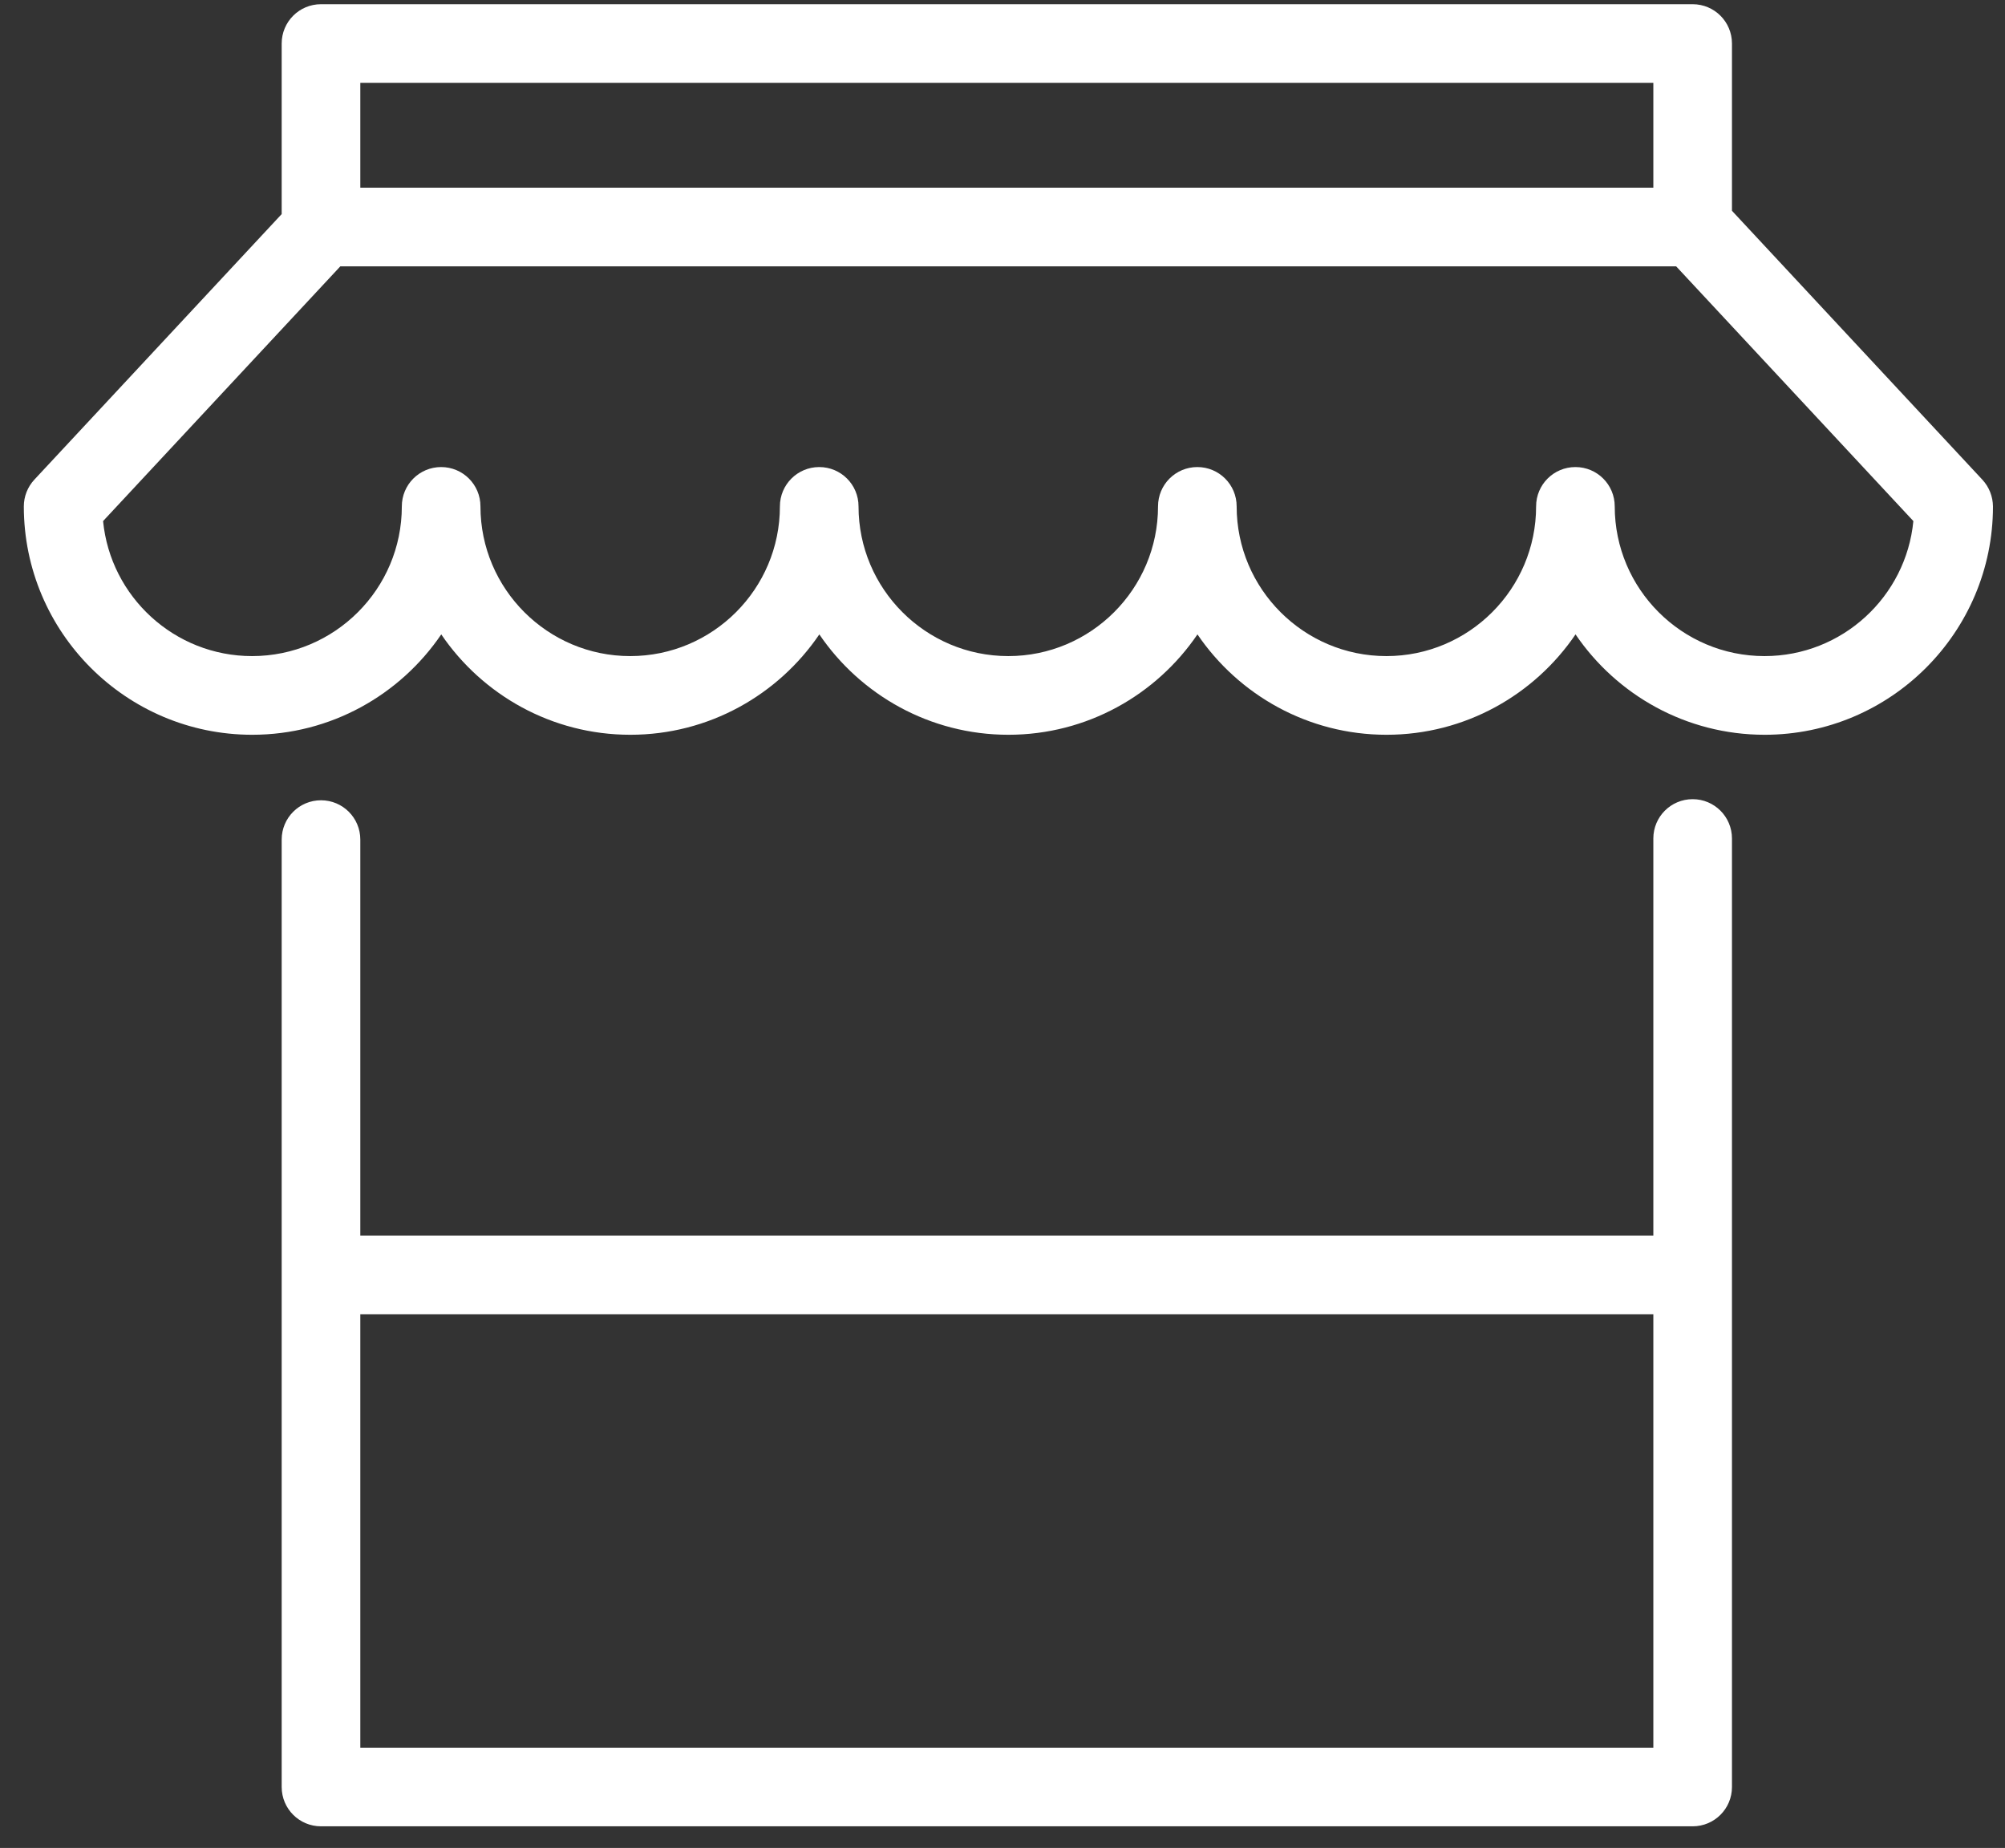
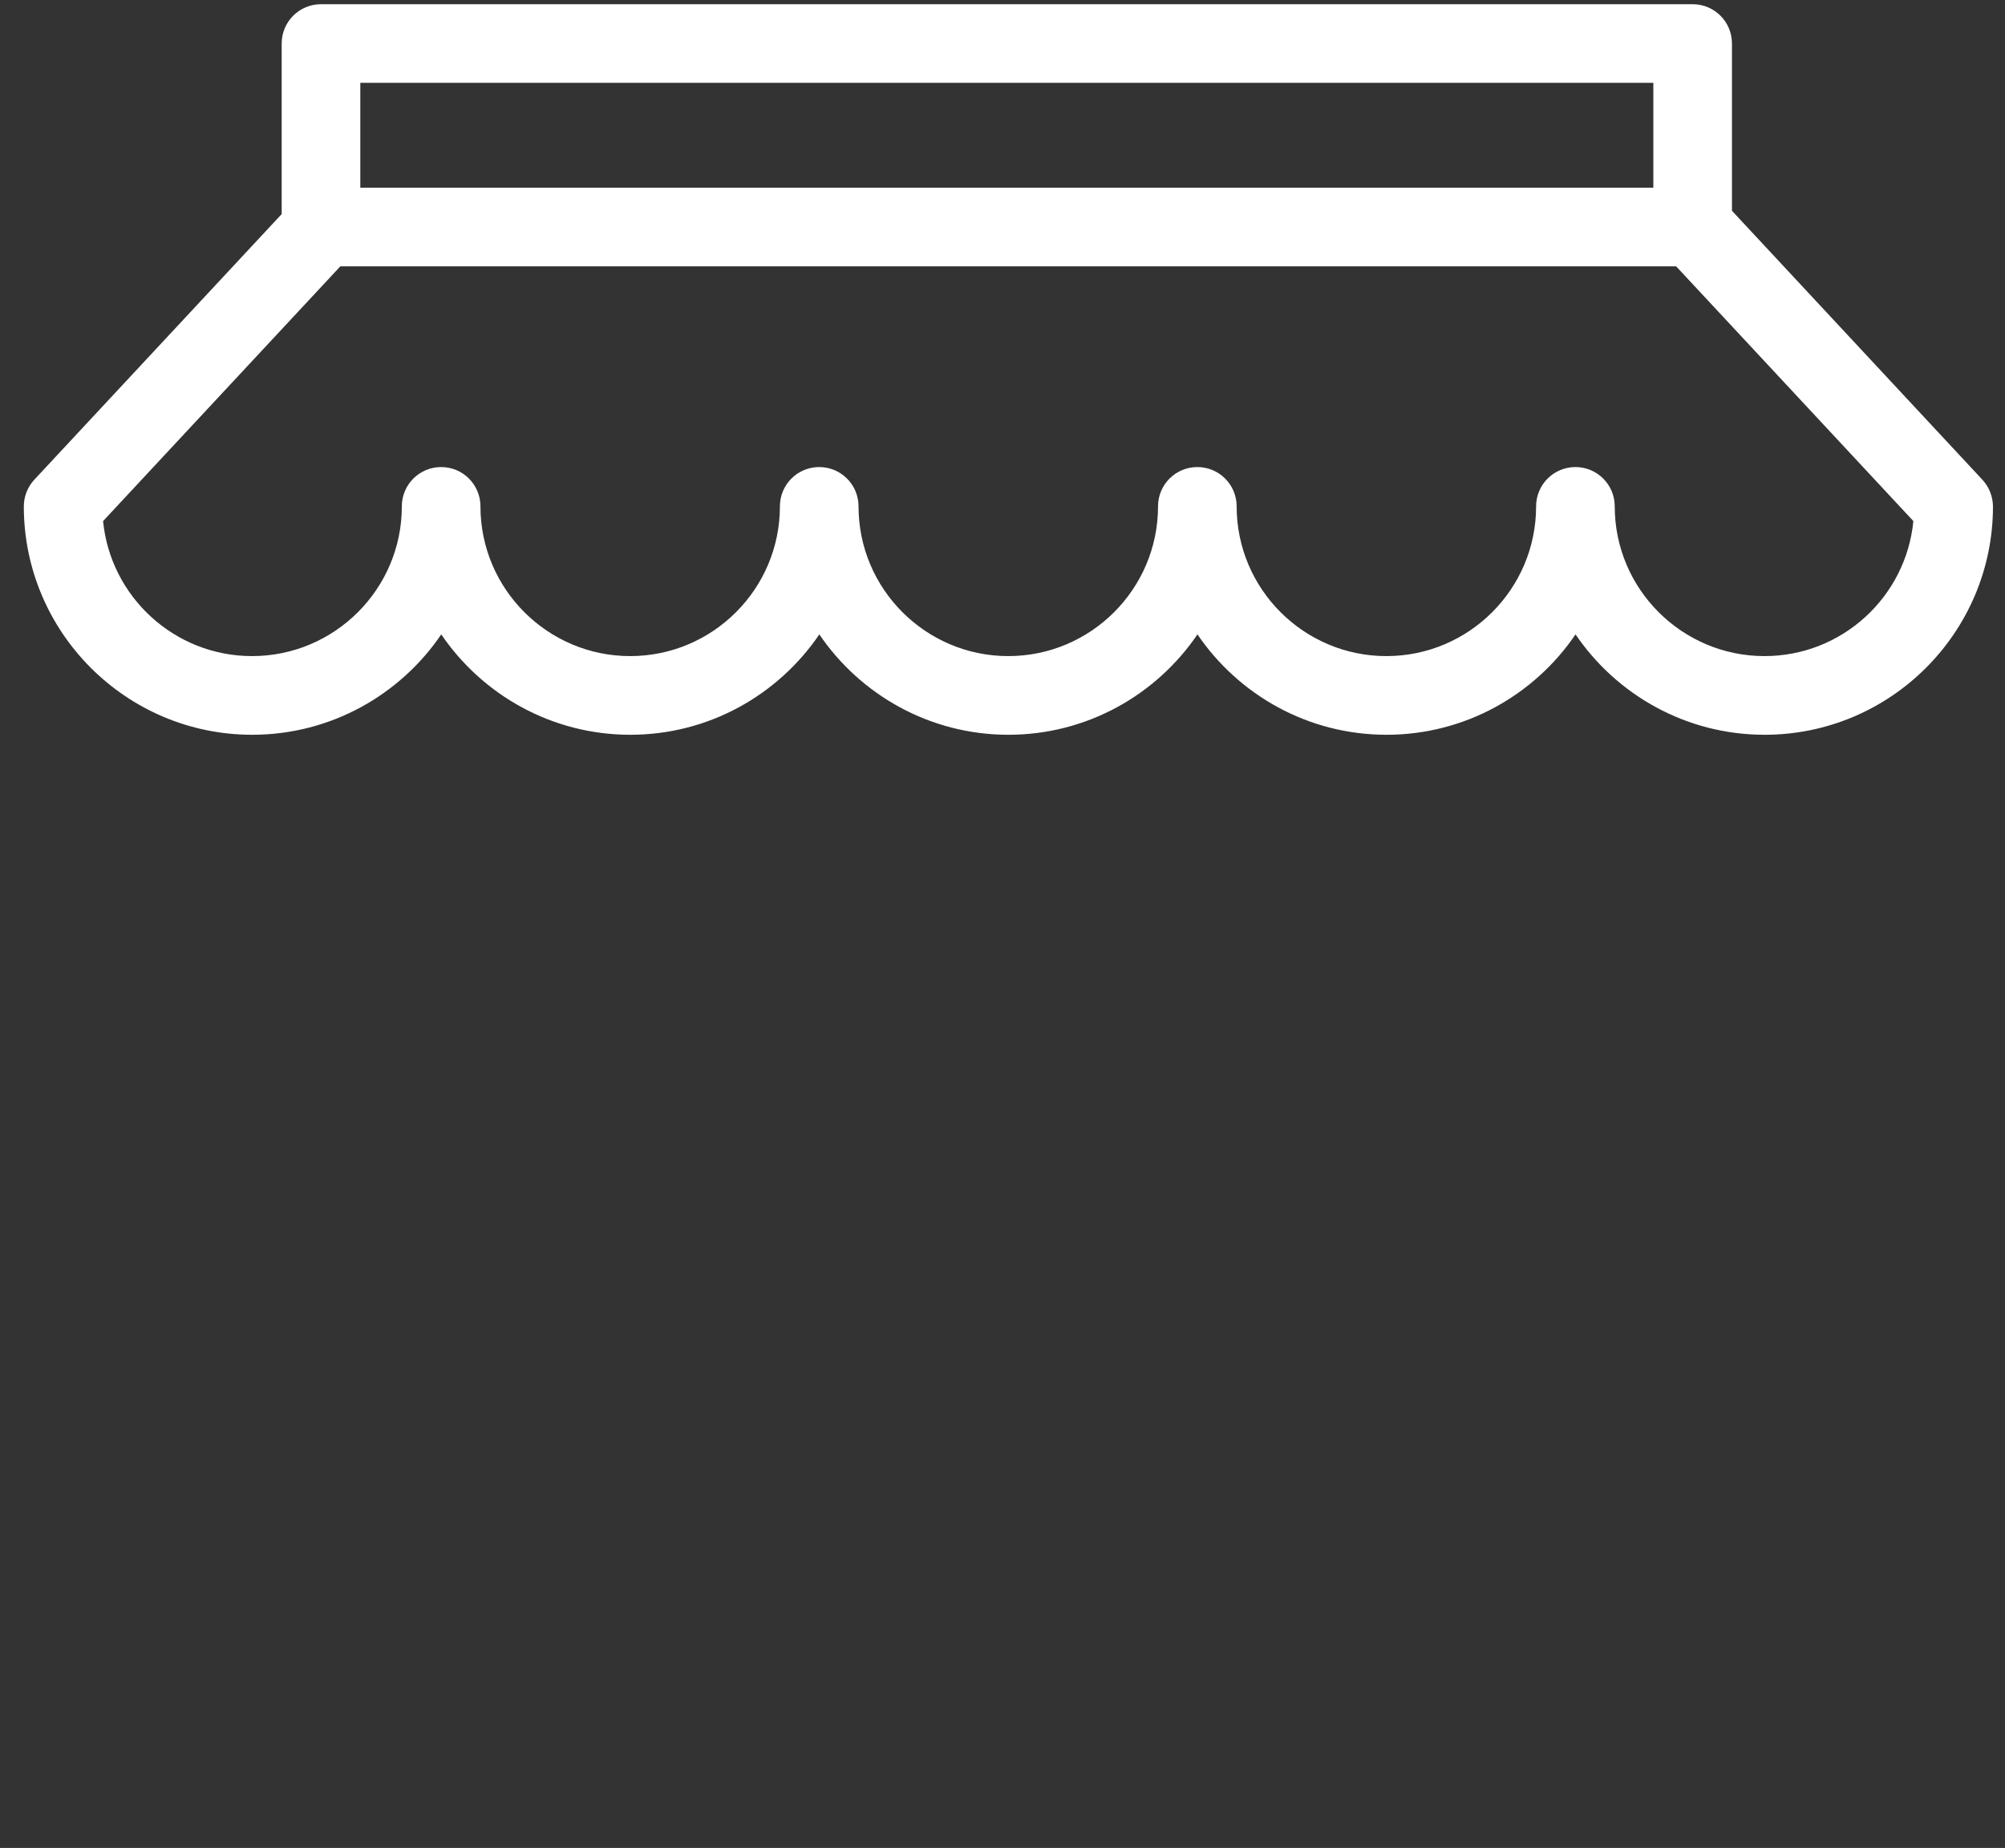
<svg xmlns="http://www.w3.org/2000/svg" xmlns:ns1="http://www.bohemiancoding.com/sketch/ns" width="51px" height="47px" viewBox="0 0 51 47" version="1.1">
  <rect x="0" y="0" width="51" height="47" fill="#333333" stroke="none" />
  <title>Untitled</title>
  <desc>Created with Sketch.</desc>
  <defs />
  <g id="Page-1" stroke="none" stroke-width="1" fill="none" fill-rule="evenodd" ns1:type="MSPage">
    <g id="thin-140_store_shop_shopping_market" ns1:type="MSLayerGroup" fill="#FFFFFF">
      <g id="Group" ns1:type="MSShapeGroup">
        <path d="M50.422,12.198 L44.055,5.361 L44.055,1.107 C44.055,0.554 43.608,0.107 43.055,0.107 L8.165,0.107 C7.612,0.107 7.165,0.554 7.165,1.107 L7.165,5.445 L0.875,12.198 C0.702,12.384 0.606,12.627 0.606,12.88 C0.606,16.082 3.211,18.688 6.415,18.688 C8.412,18.688 10.178,17.674 11.224,16.135 C12.27,17.674 14.036,18.688 16.033,18.688 C18.03,18.688 19.795,17.674 20.841,16.135 C21.887,17.674 23.653,18.688 25.65,18.688 C27.647,18.688 29.413,17.674 30.459,16.135 C31.505,17.674 33.271,18.688 35.268,18.688 C37.265,18.688 39.03,17.674 40.076,16.135 C41.122,17.674 42.888,18.688 44.886,18.688 C48.088,18.688 50.694,16.083 50.694,12.88 C50.691,12.626 50.595,12.383 50.422,12.198 L50.422,12.198 Z M42.055,2.107 L42.055,4.774 L9.165,4.774 L9.165,2.107 L42.055,2.107 L42.055,2.107 Z M44.883,16.687 C42.782,16.687 41.073,14.979 41.073,12.879 C41.073,12.326 40.626,11.879 40.073,11.879 C39.52,11.879 39.073,12.326 39.073,12.879 C39.073,14.979 37.365,16.687 35.265,16.687 C33.165,16.687 31.456,14.979 31.456,12.879 C31.456,12.326 31.009,11.879 30.456,11.879 C29.903,11.879 29.456,12.326 29.456,12.879 C29.456,14.979 27.747,16.687 25.647,16.687 C23.547,16.687 21.838,14.979 21.838,12.879 C21.838,12.326 21.391,11.879 20.838,11.879 C20.285,11.879 19.838,12.326 19.838,12.879 C19.838,14.979 18.13,16.687 16.03,16.687 C13.93,16.687 12.221,14.979 12.221,12.879 C12.221,12.326 11.774,11.879 11.221,11.879 C10.668,11.879 10.221,12.326 10.221,12.879 C10.221,14.979 8.512,16.687 6.412,16.687 C4.438,16.687 2.81,15.178 2.622,13.253 L8.657,6.774 L42.635,6.774 L48.669,13.253 C48.484,15.178 46.857,16.687 44.883,16.687 L44.883,16.687 Z" id="Shape" />
-         <path d="M43.055,20.326 C42.502,20.326 42.055,20.773 42.055,21.326 L42.055,31.427 L9.165,31.427 L9.165,21.354 C9.165,20.801 8.718,20.354 8.165,20.354 C7.612,20.354 7.165,20.801 7.165,21.354 L7.165,45.45 C7.165,46.003 7.612,46.45 8.165,46.45 L43.055,46.45 C43.608,46.45 44.055,46.003 44.055,45.45 L44.055,21.326 C44.055,20.773 43.608,20.326 43.055,20.326 L43.055,20.326 Z M42.055,44.45 L9.165,44.45 L9.165,33.426 L42.055,33.426 L42.055,44.45 L42.055,44.45 Z" id="Shape" />
      </g>
    </g>
  </g>
</svg>